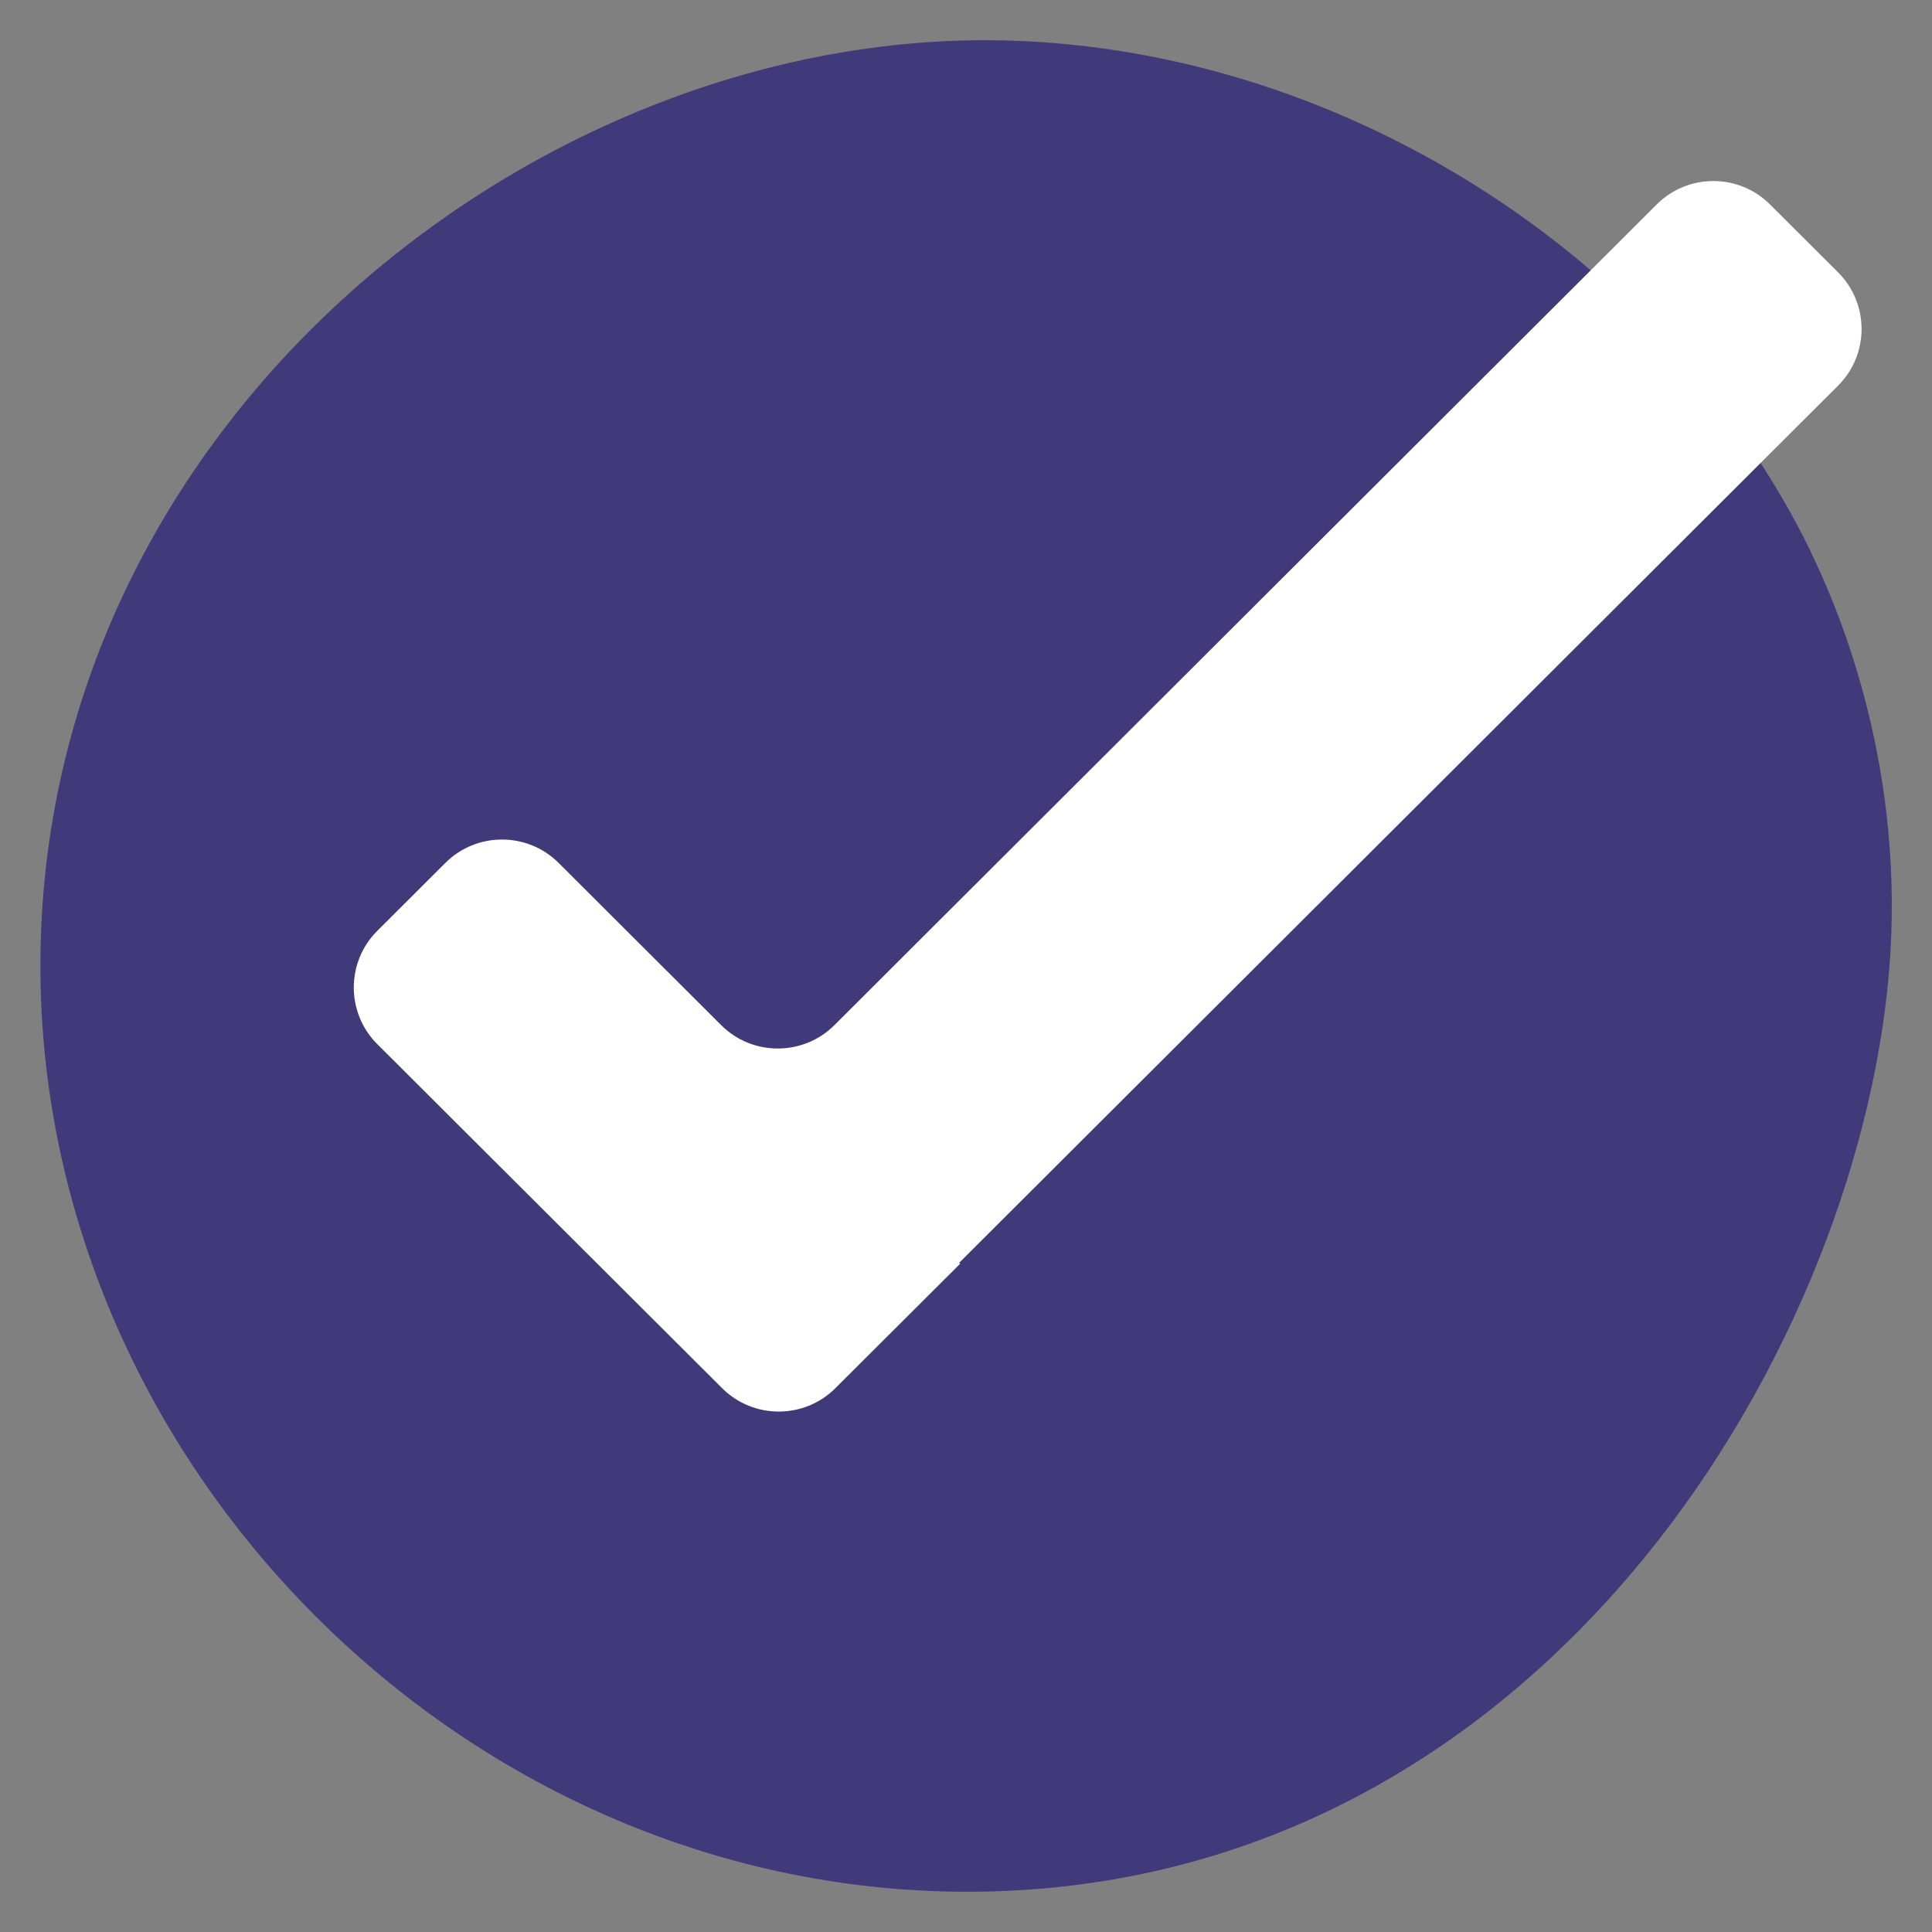
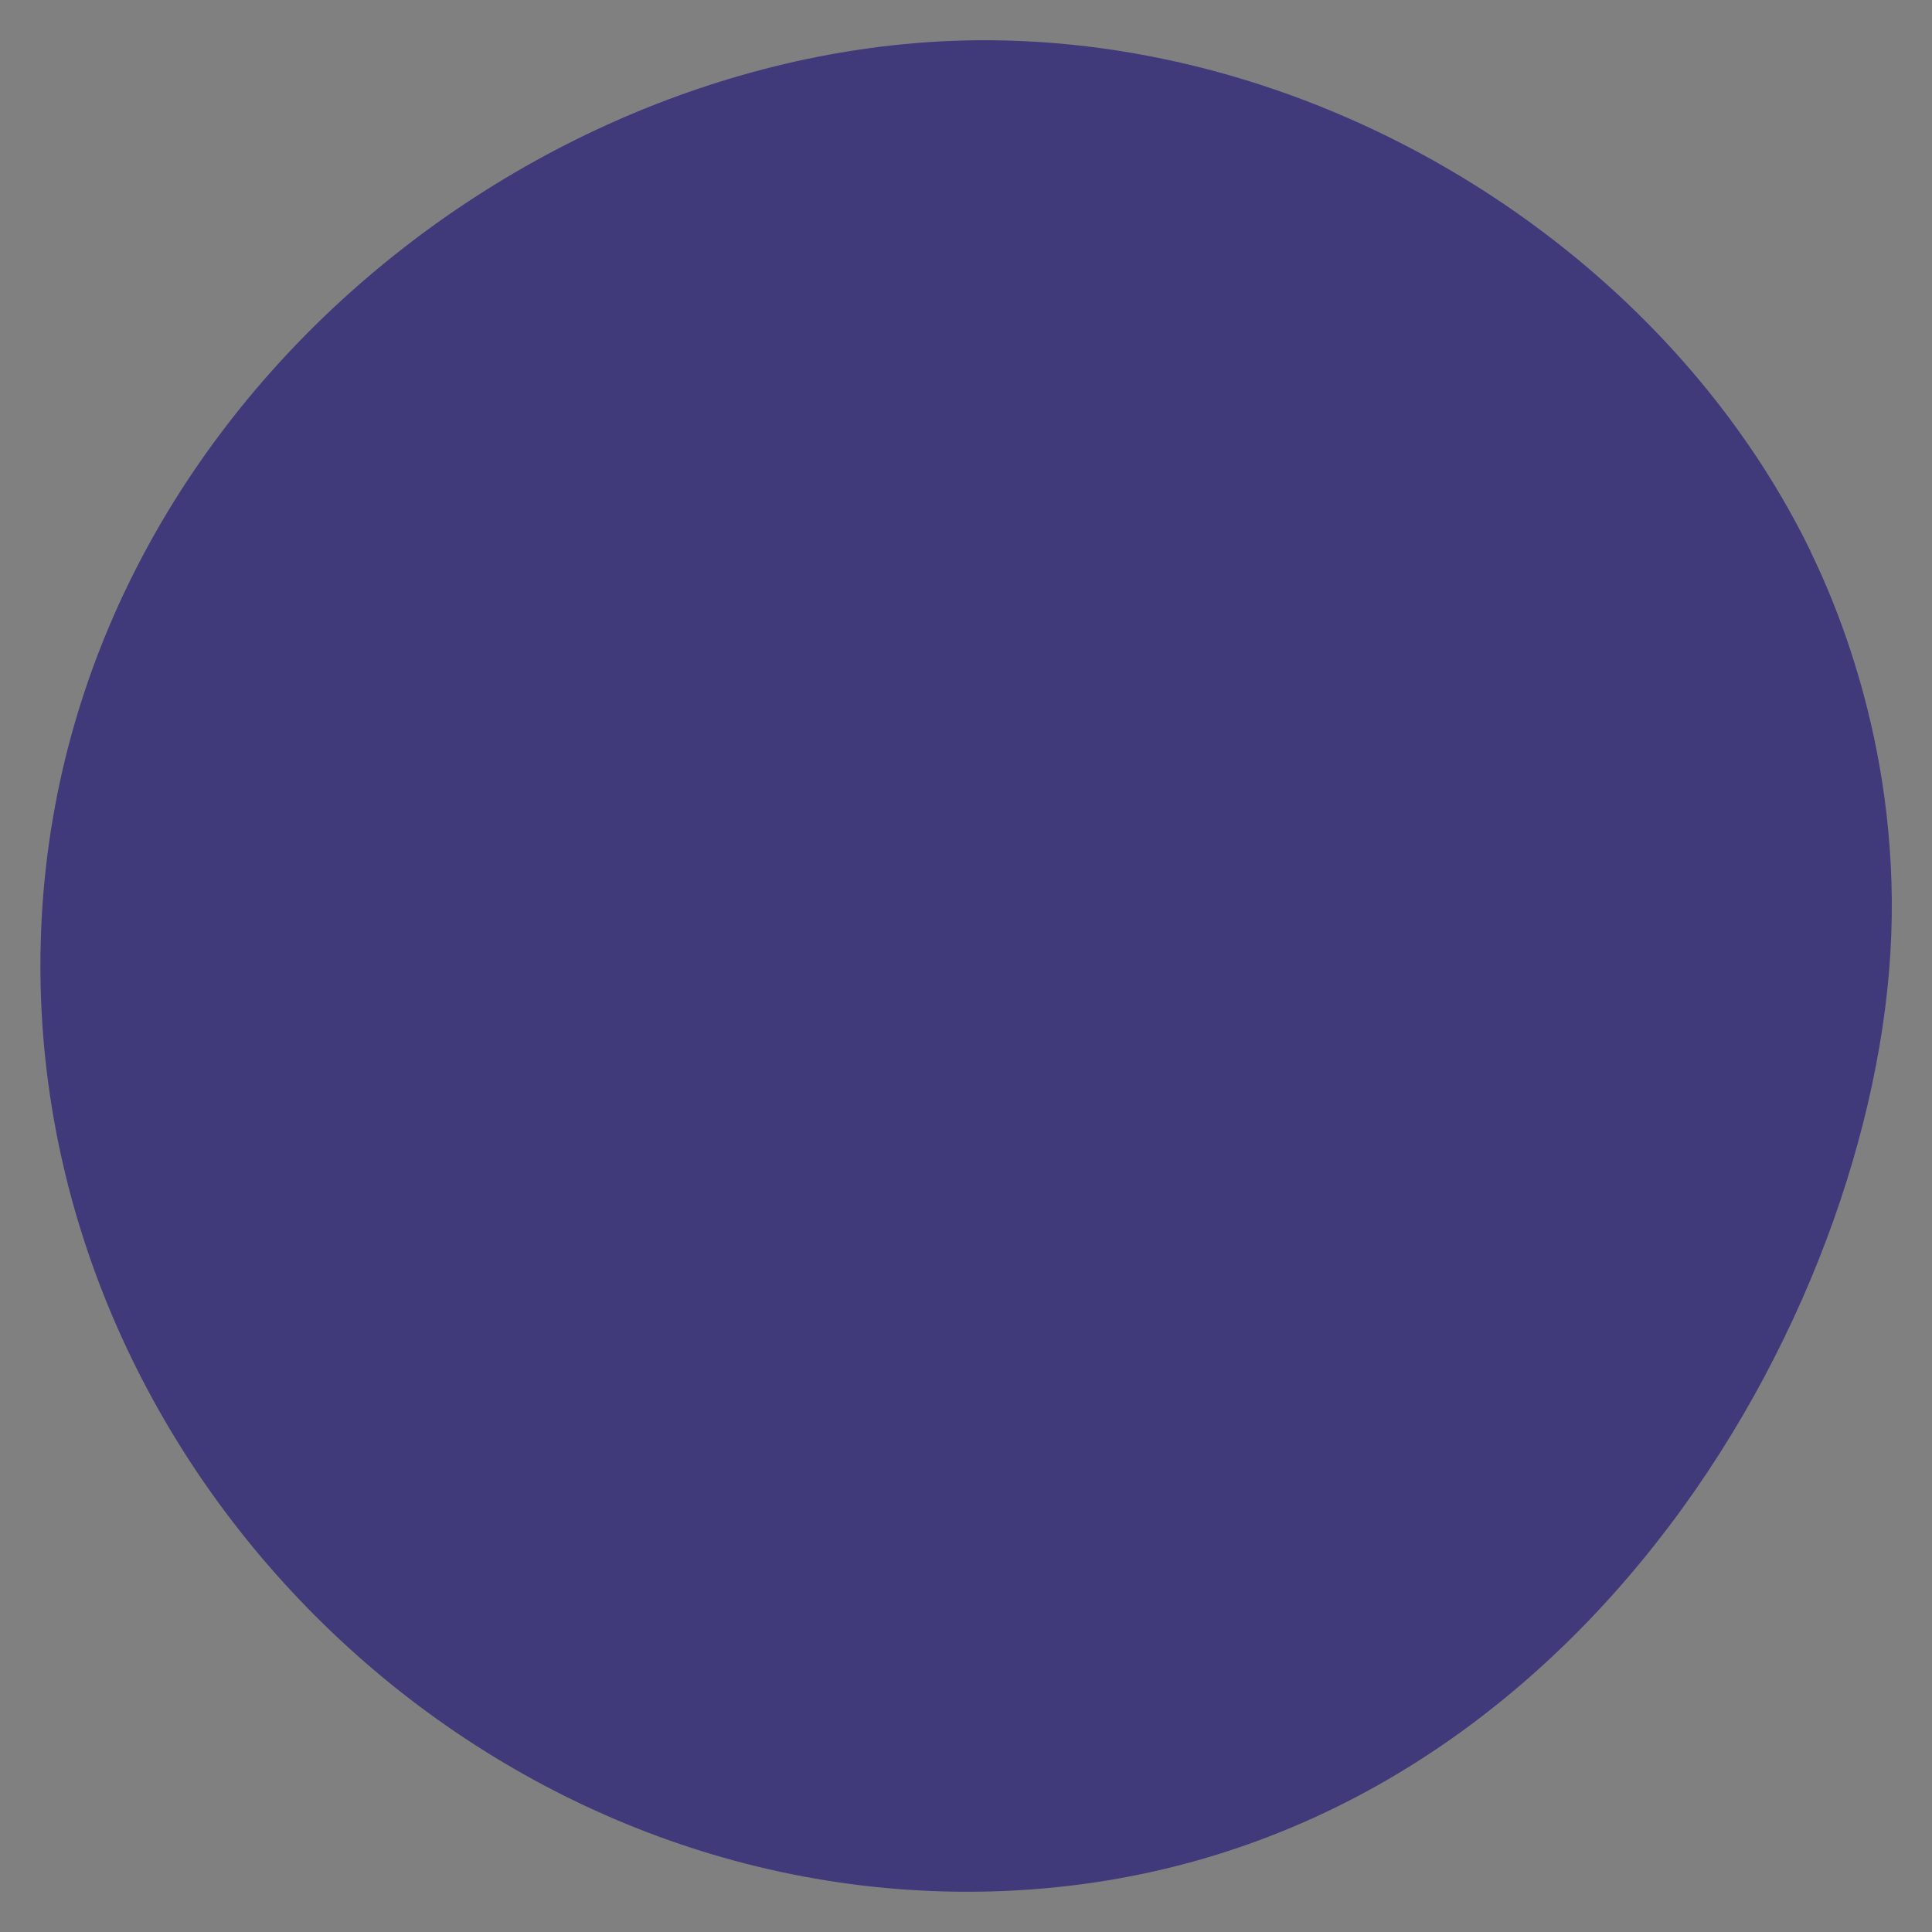
<svg xmlns="http://www.w3.org/2000/svg" id="Icons" viewBox="0 0 120 120">
  <rect x="0" y="0" width="120" height="120" fill="#808080" stroke="none" />
  <path d="m112.44 34.22c1.56 3.21 5.74 12.66 4.97 25.06-1.48 23.74-21.03 57.27-55.86 58.2-31.84.85-59.04-25.98-59.04-57.49 0-33.46 30.3-57.71 59.04-57.49 21.39.17 41.94 13.34 50.9 31.72z" fill="#40397a" />
-   <path d="m114.17 16.92-4.23-4.22c-1.94-1.94-5.1-1.94-7.04 0l-51.07 50.97c-1.94 1.94-5.1 1.94-7.04 0l-10.09-10.07c-1.94-1.94-5.1-1.94-7.04 0l-4.23 4.22c-1.94 1.94-1.94 5.09 0 7.03l21.42 21.37c1.94 1.94 5.1 1.94 7.04 0l7.75-7.73-.06-.06 54.59-54.48c1.94-1.94 1.94-5.09 0-7.03z" fill="#fff" />
</svg>